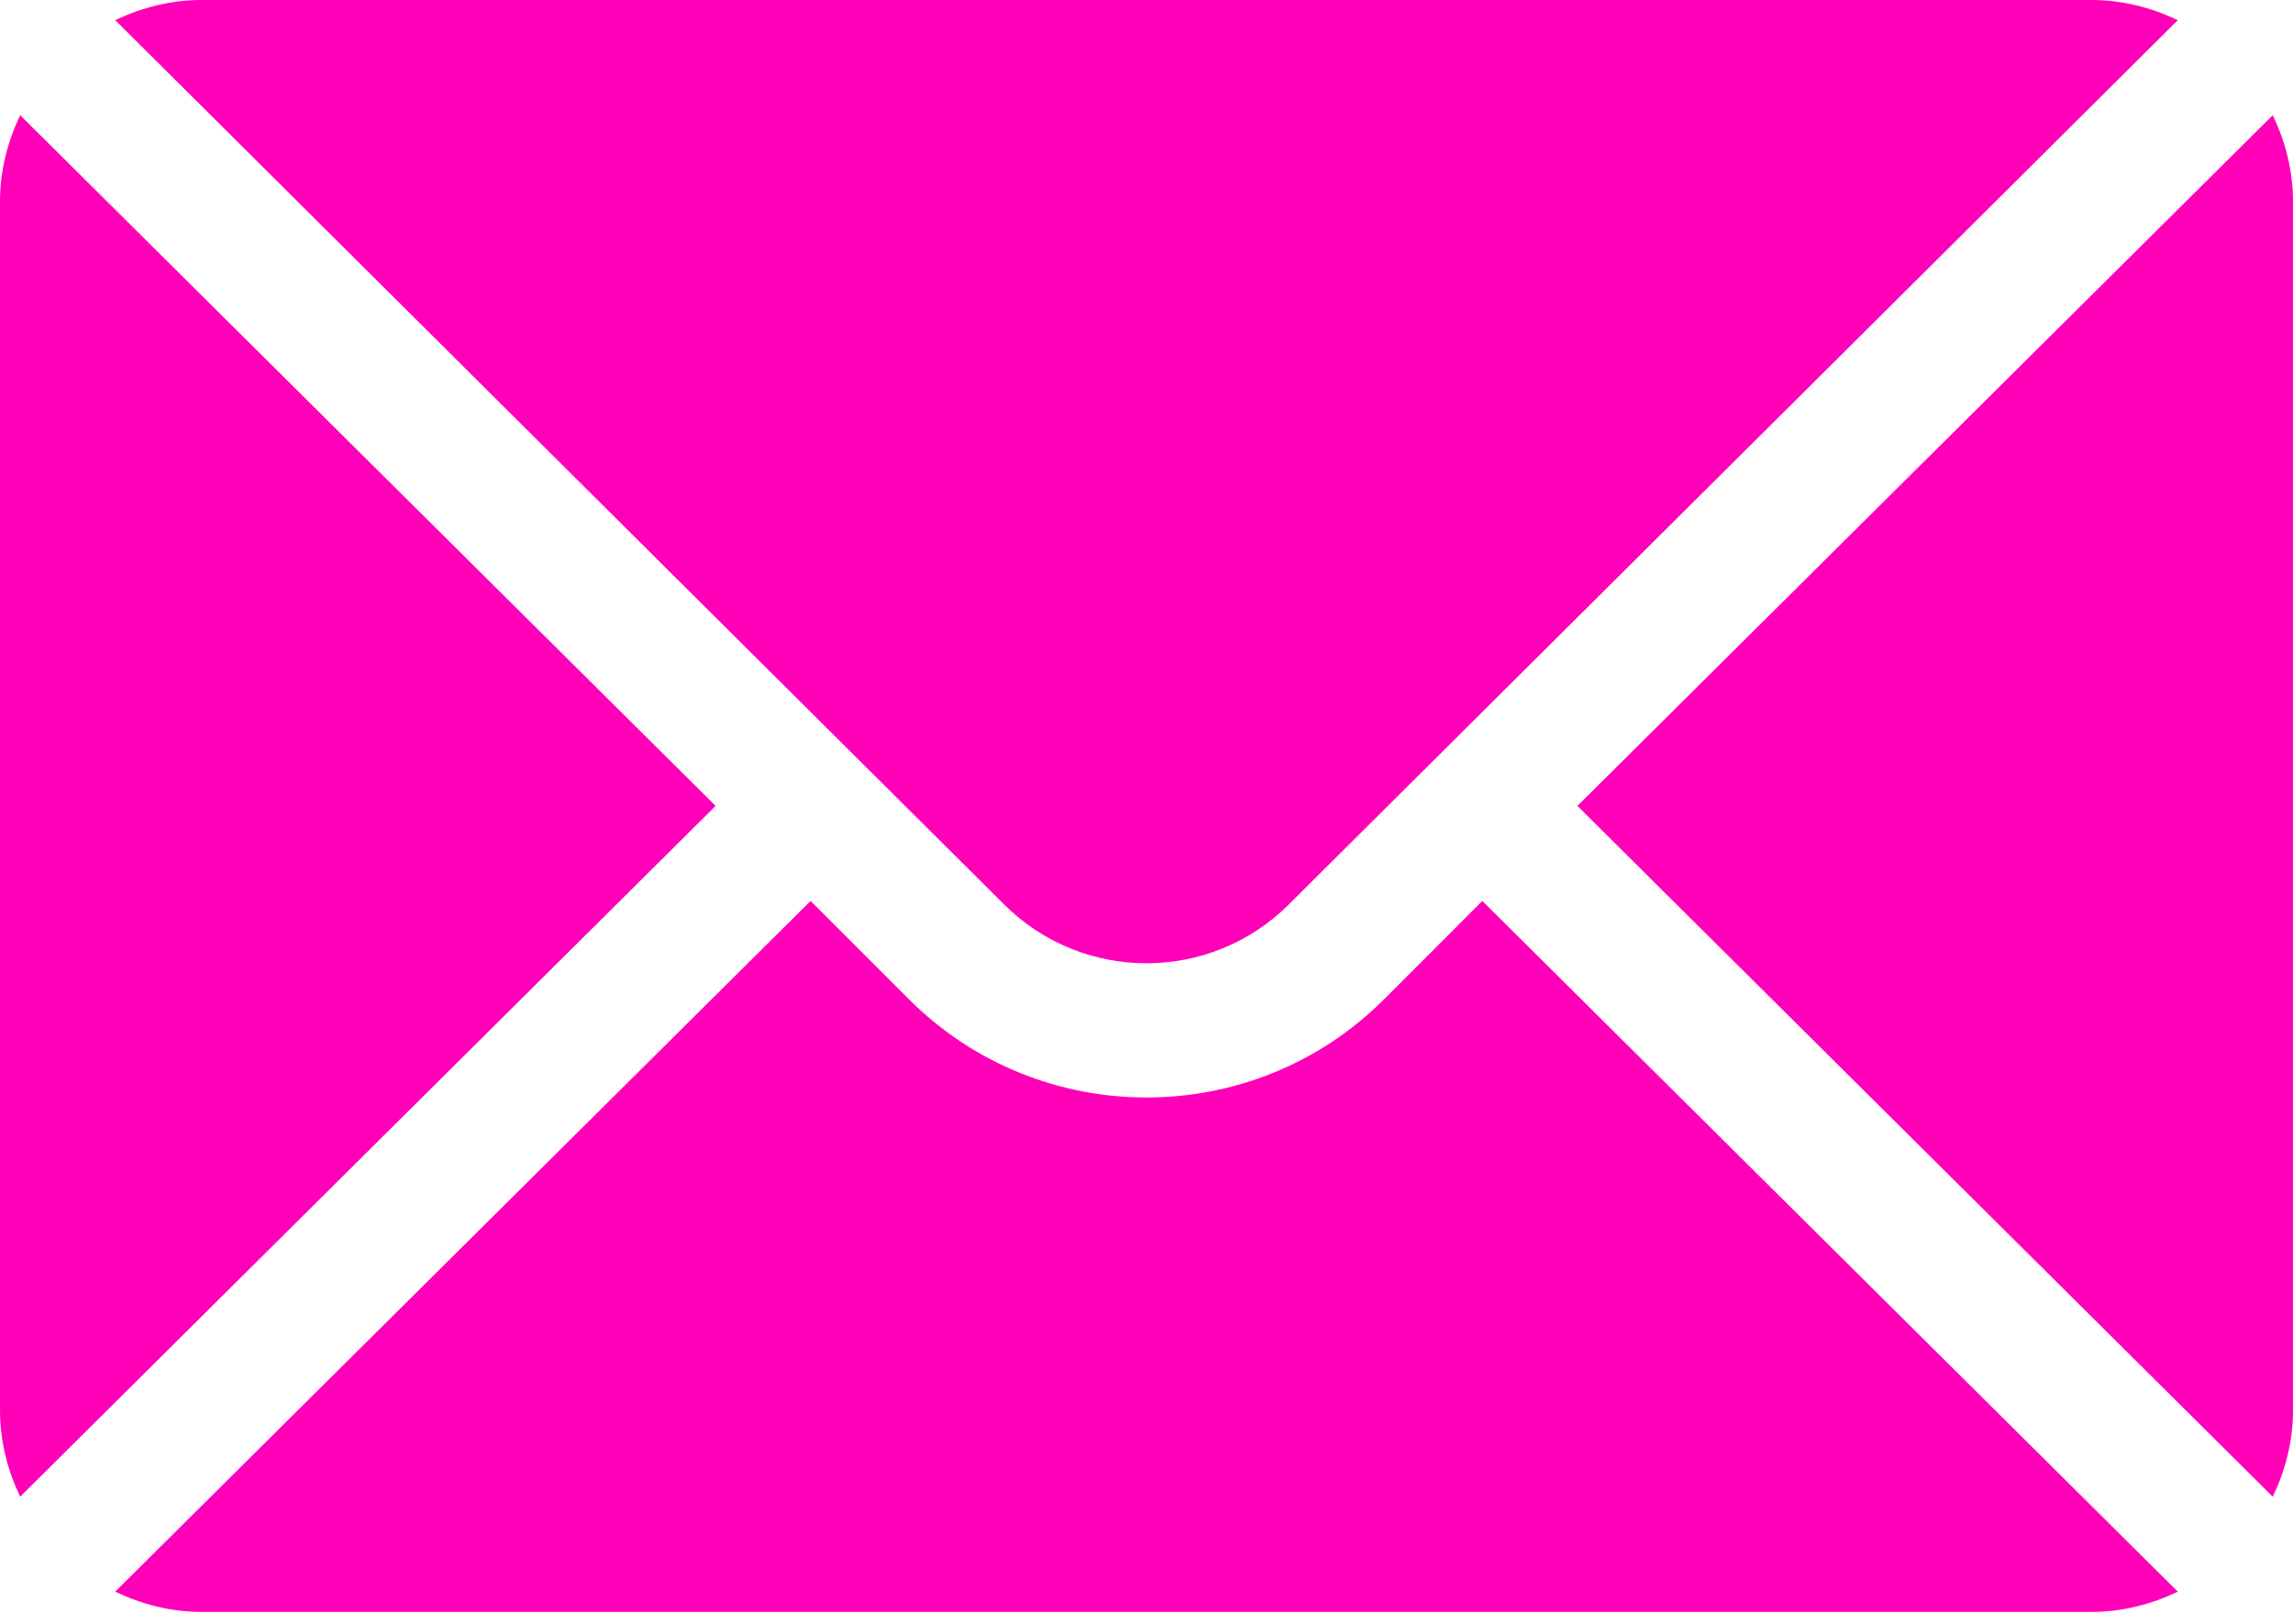
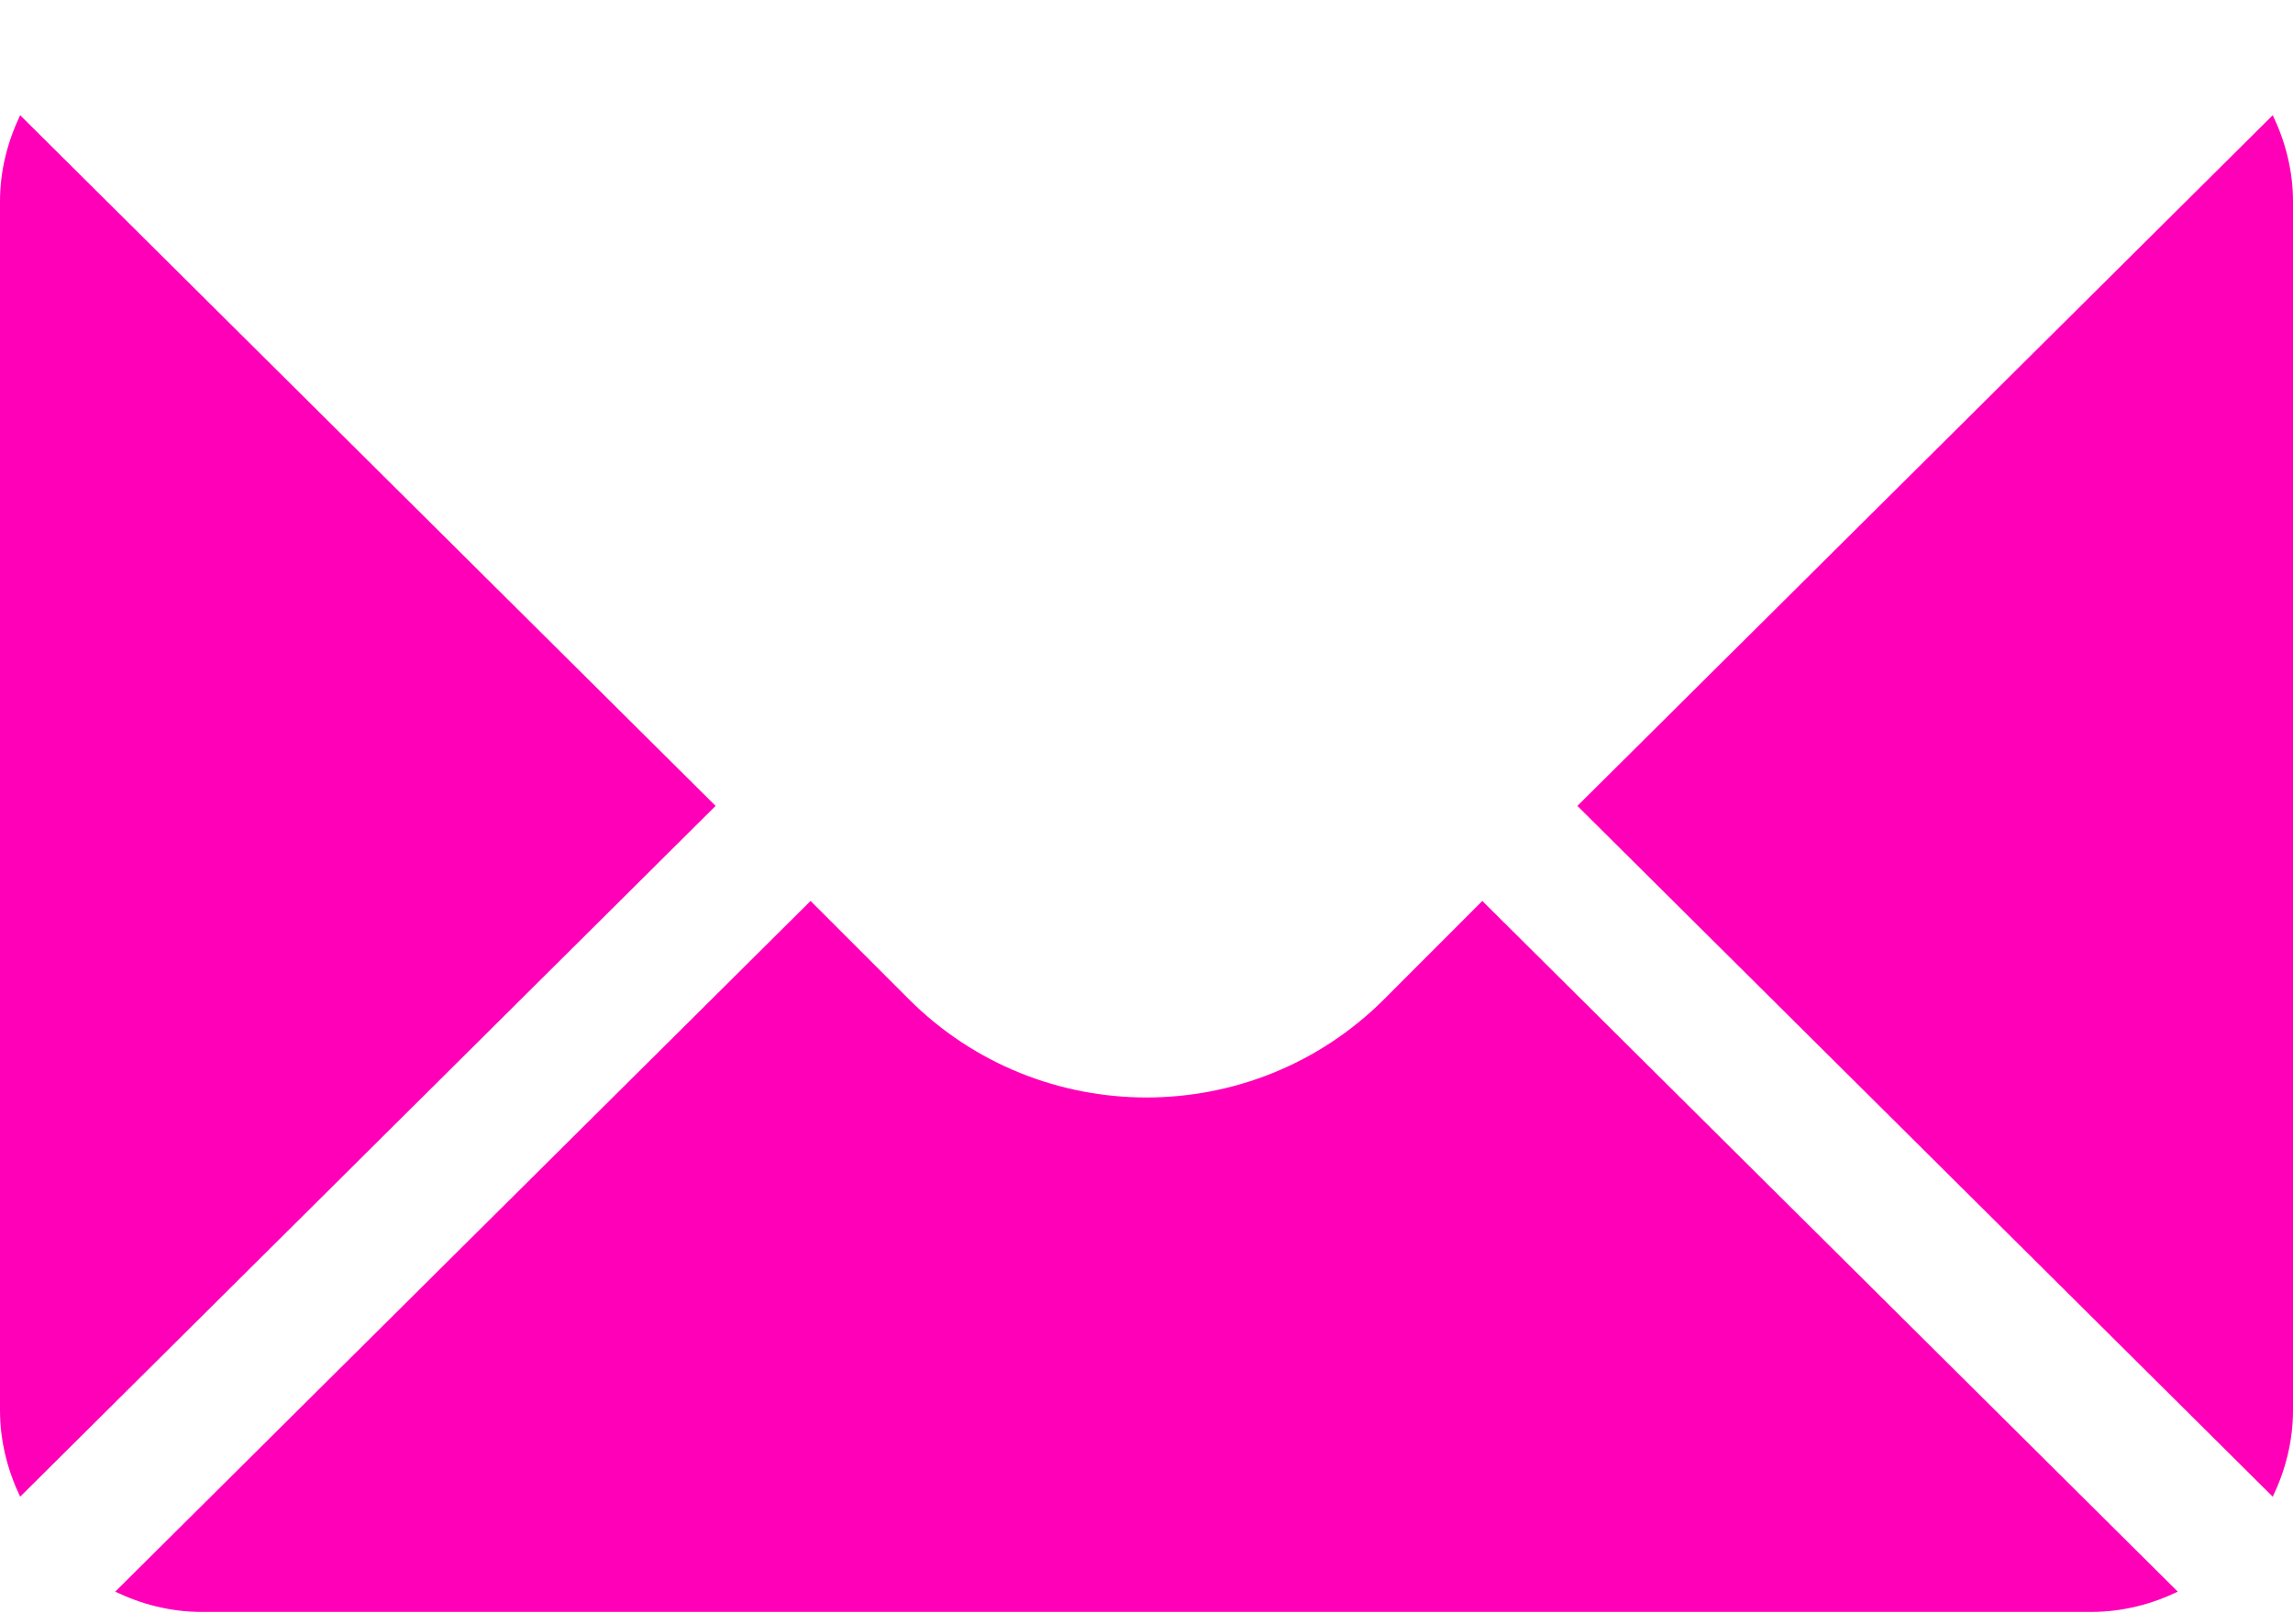
<svg xmlns="http://www.w3.org/2000/svg" width="24" height="17" viewBox="0 0 24 17" fill="none">
  <path d="M23.788 1.206L16.51 8.437L23.788 15.669C23.92 15.394 24 15.09 24 14.765V2.109C24 1.785 23.92 1.481 23.788 1.206Z" fill="#FF00B8" />
-   <path d="M21.89 0H2.109C1.785 0 1.481 0.08 1.206 0.211L10.508 9.467C11.331 10.29 12.669 10.29 13.491 9.467L22.794 0.211C22.519 0.08 22.215 0 21.89 0Z" fill="#FF00B8" />
  <path d="M0.211 1.206C0.08 1.481 0 1.785 0 2.109V14.765C0 15.09 0.08 15.394 0.211 15.669L7.49 8.437L0.211 1.206Z" fill="#FF00B8" />
  <path d="M15.515 9.432L14.486 10.462C13.115 11.832 10.885 11.832 9.514 10.462L8.484 9.432L1.206 16.663C1.481 16.795 1.785 16.875 2.109 16.875H21.89C22.215 16.875 22.519 16.795 22.794 16.663L15.515 9.432Z" fill="#FF00B8" />
</svg>